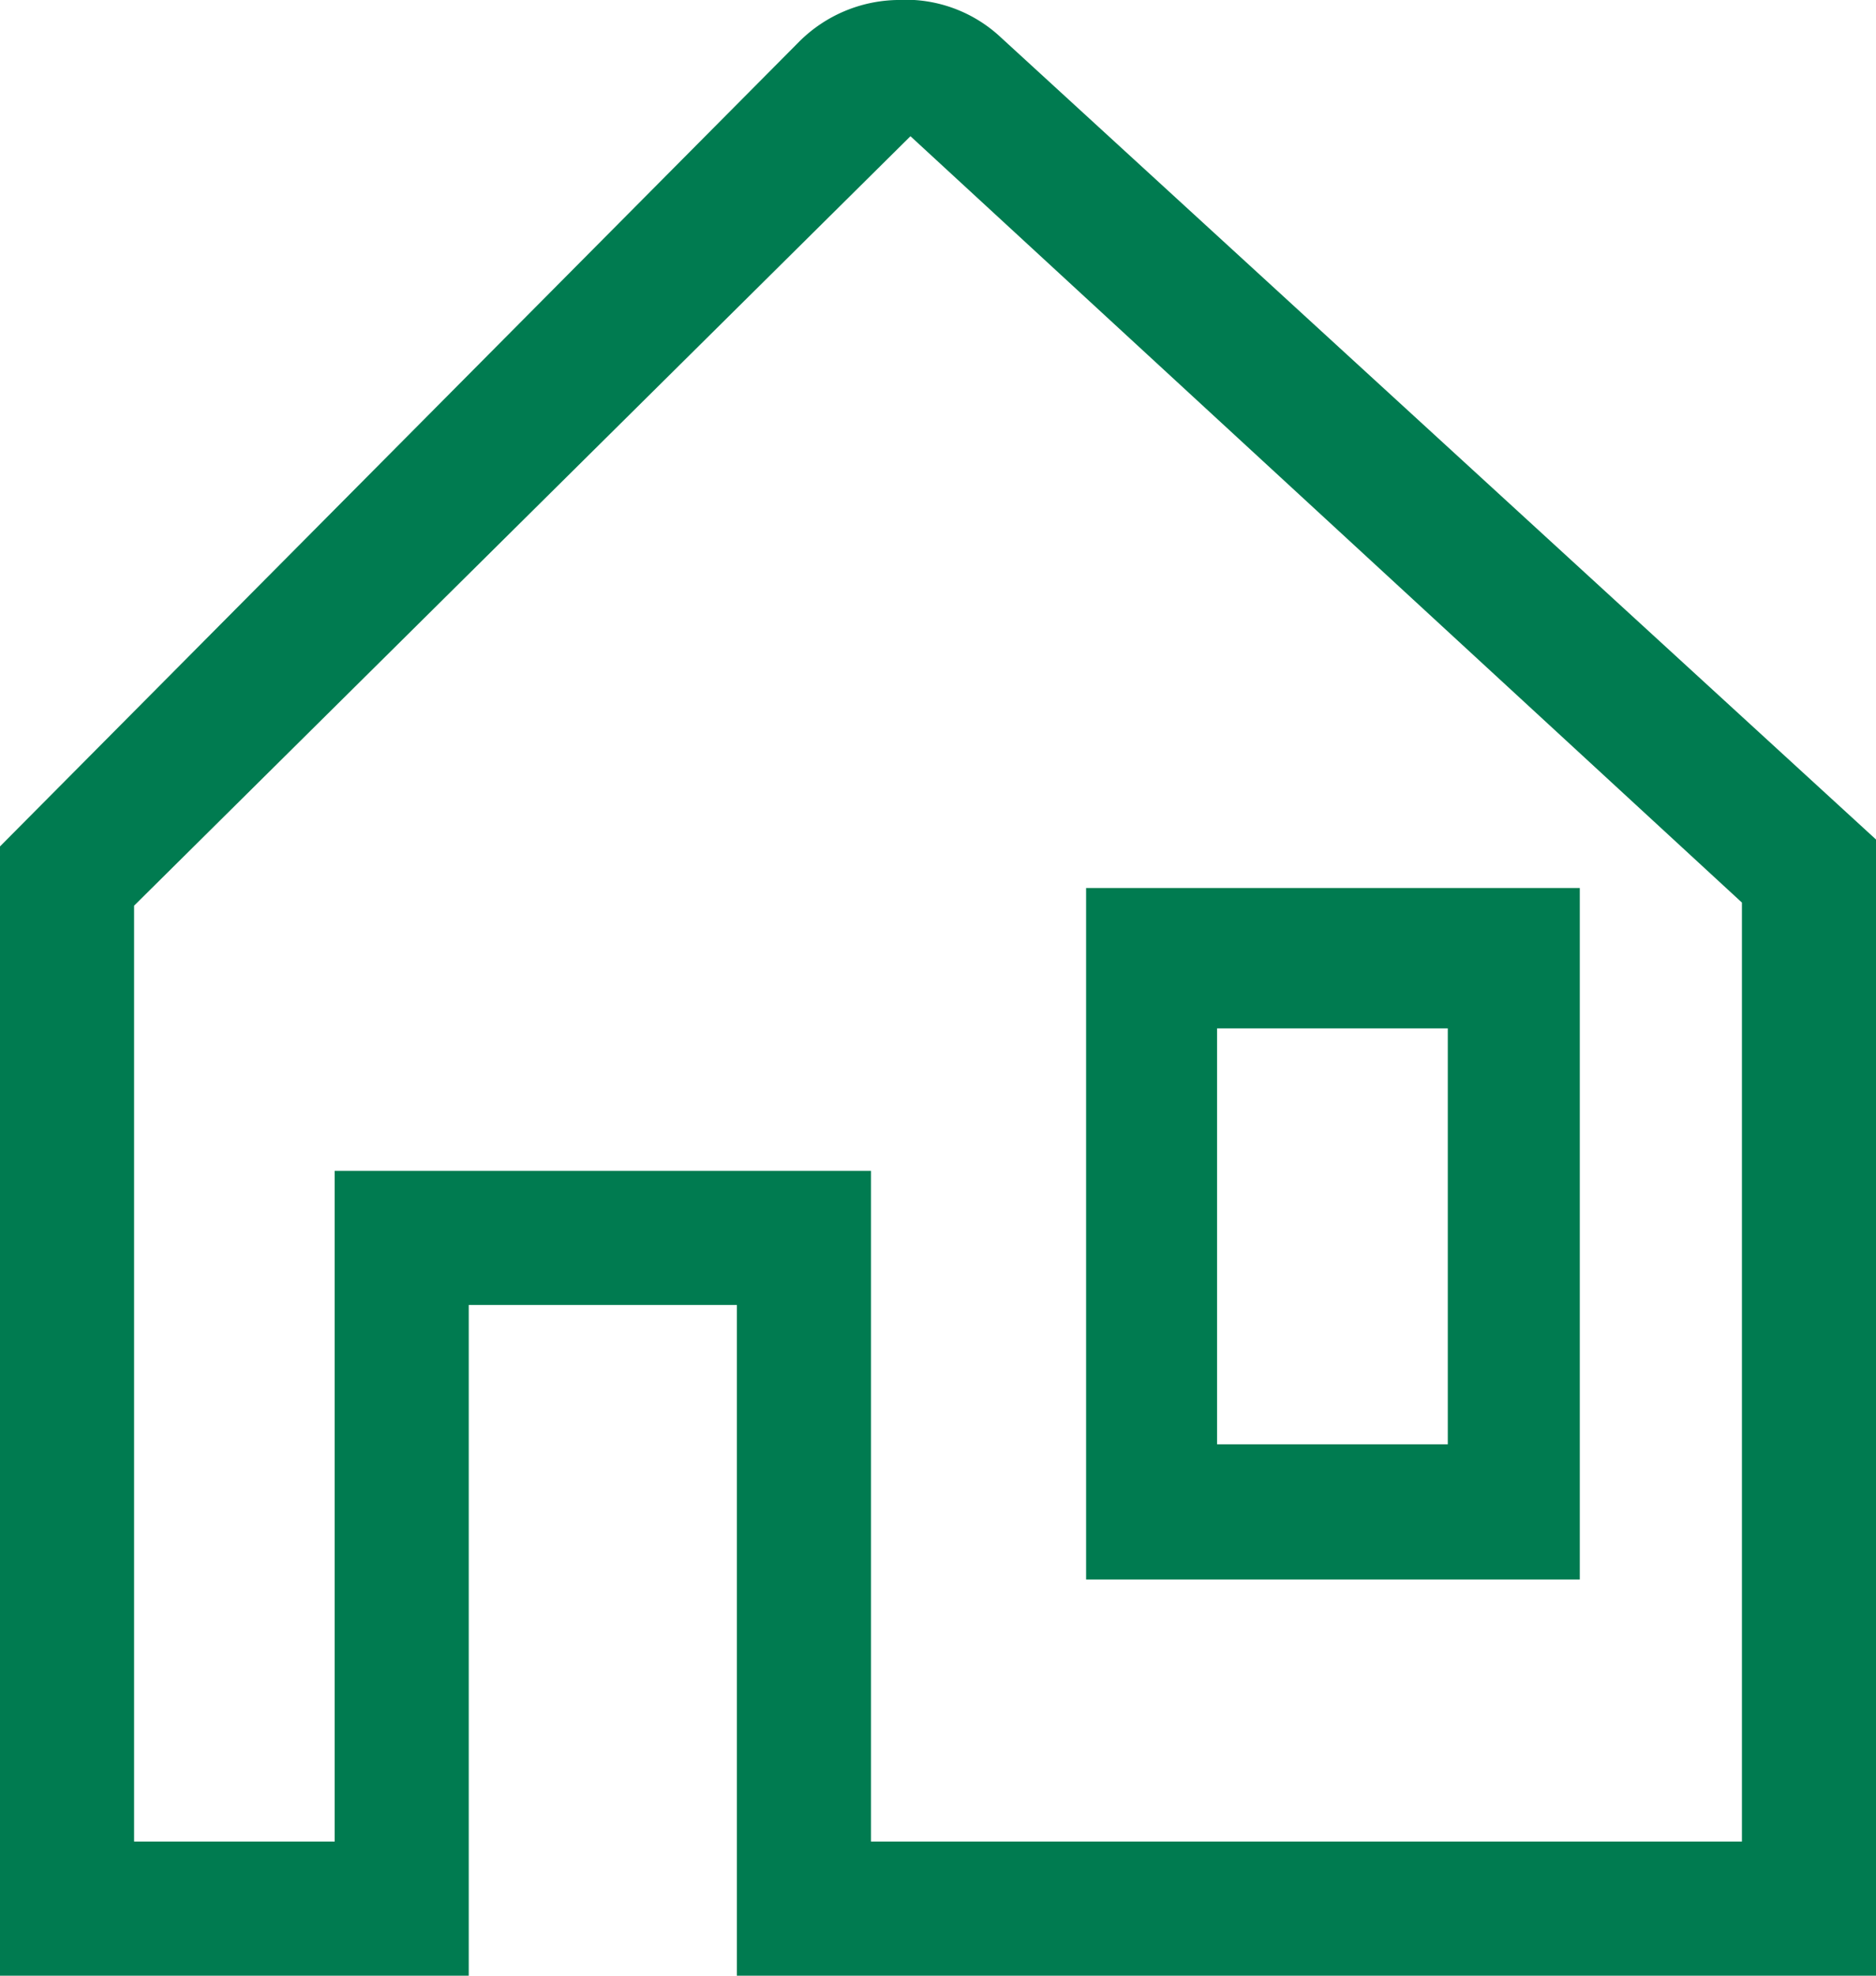
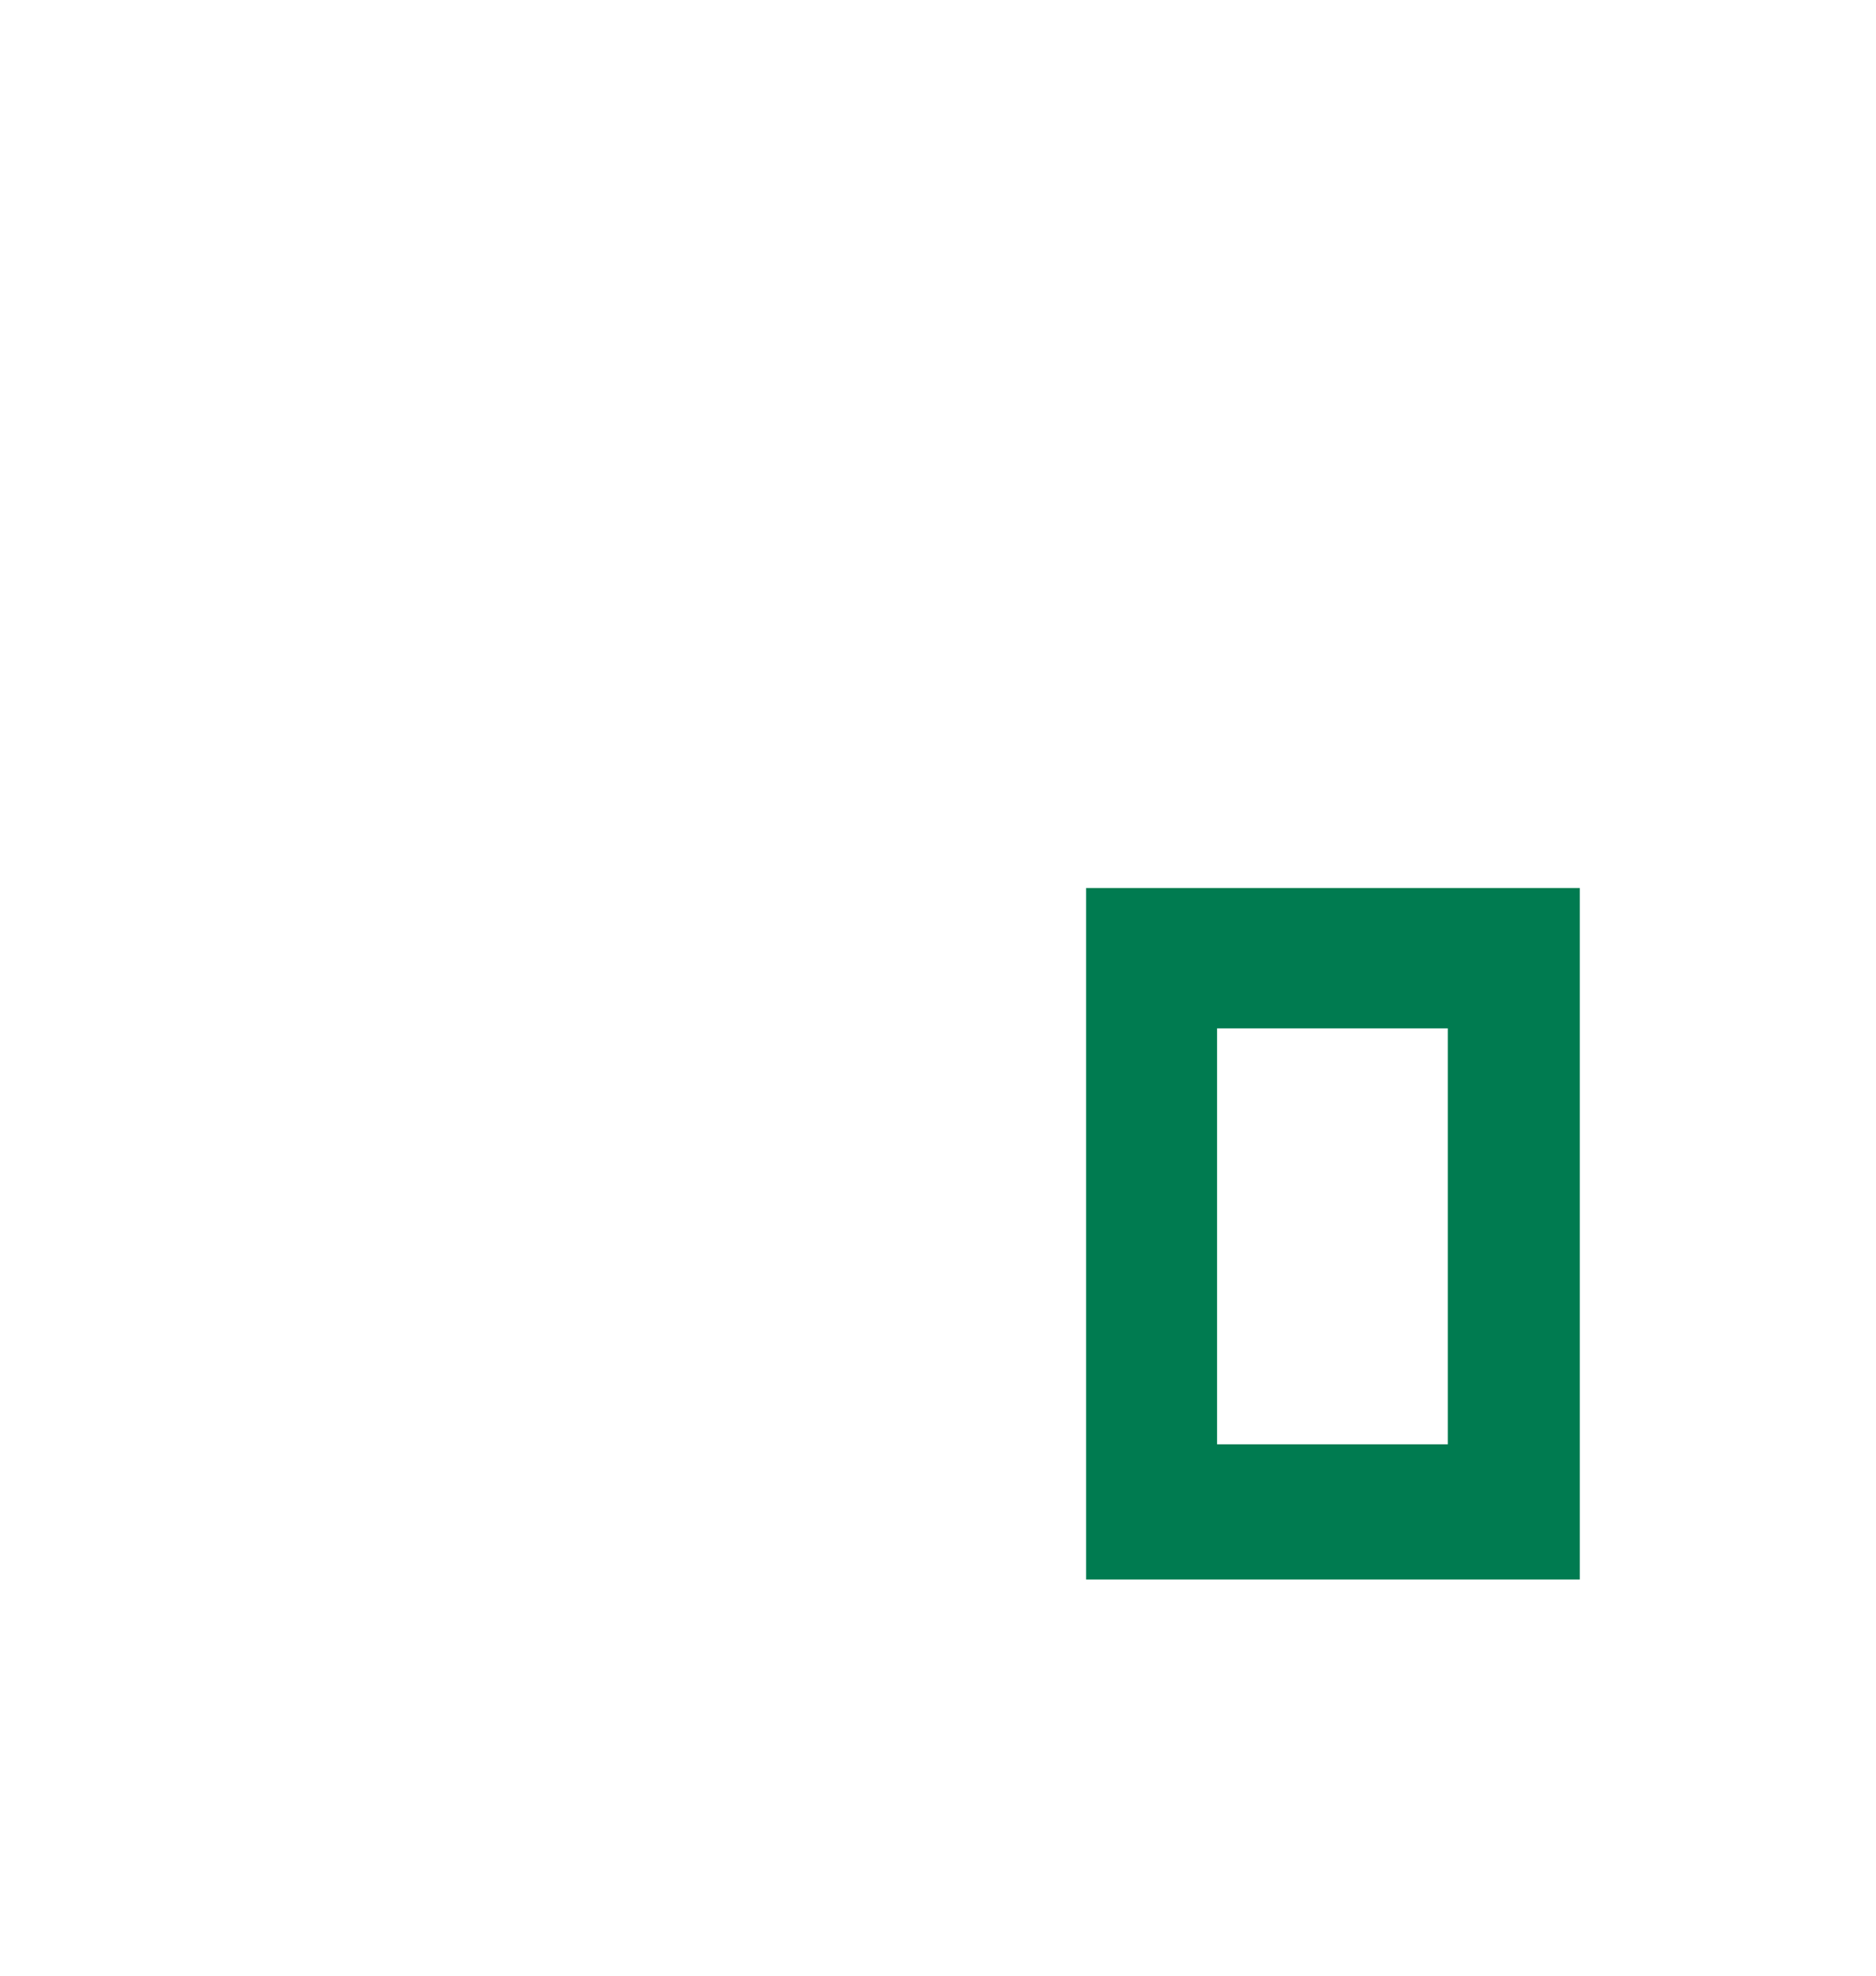
<svg xmlns="http://www.w3.org/2000/svg" id="レイヤー_1" data-name="レイヤー 1" viewBox="0 0 18.05 19">
  <defs>
    <style>.cls-1{fill:#007b50;}</style>
  </defs>
  <path class="cls-1" d="M15.2,15.19V8.54H10.45v6.65Zm-3.49-5.3h2.22v4H11.71Z" transform="translate(0 0)" />
-   <path class="cls-1" d="M9.63.36a1.34,1.34,0,0,0-1-.36,1.37,1.37,0,0,0-.94.4L0,8.14V19H4.51V12.55H7.09V19h11V8.11Zm7.13,17.35H8.38V11.26H3.22v6.45H1.29v-9L8.76,1.31h0l8,7.37Z" transform="translate(0 0)" />
</svg>